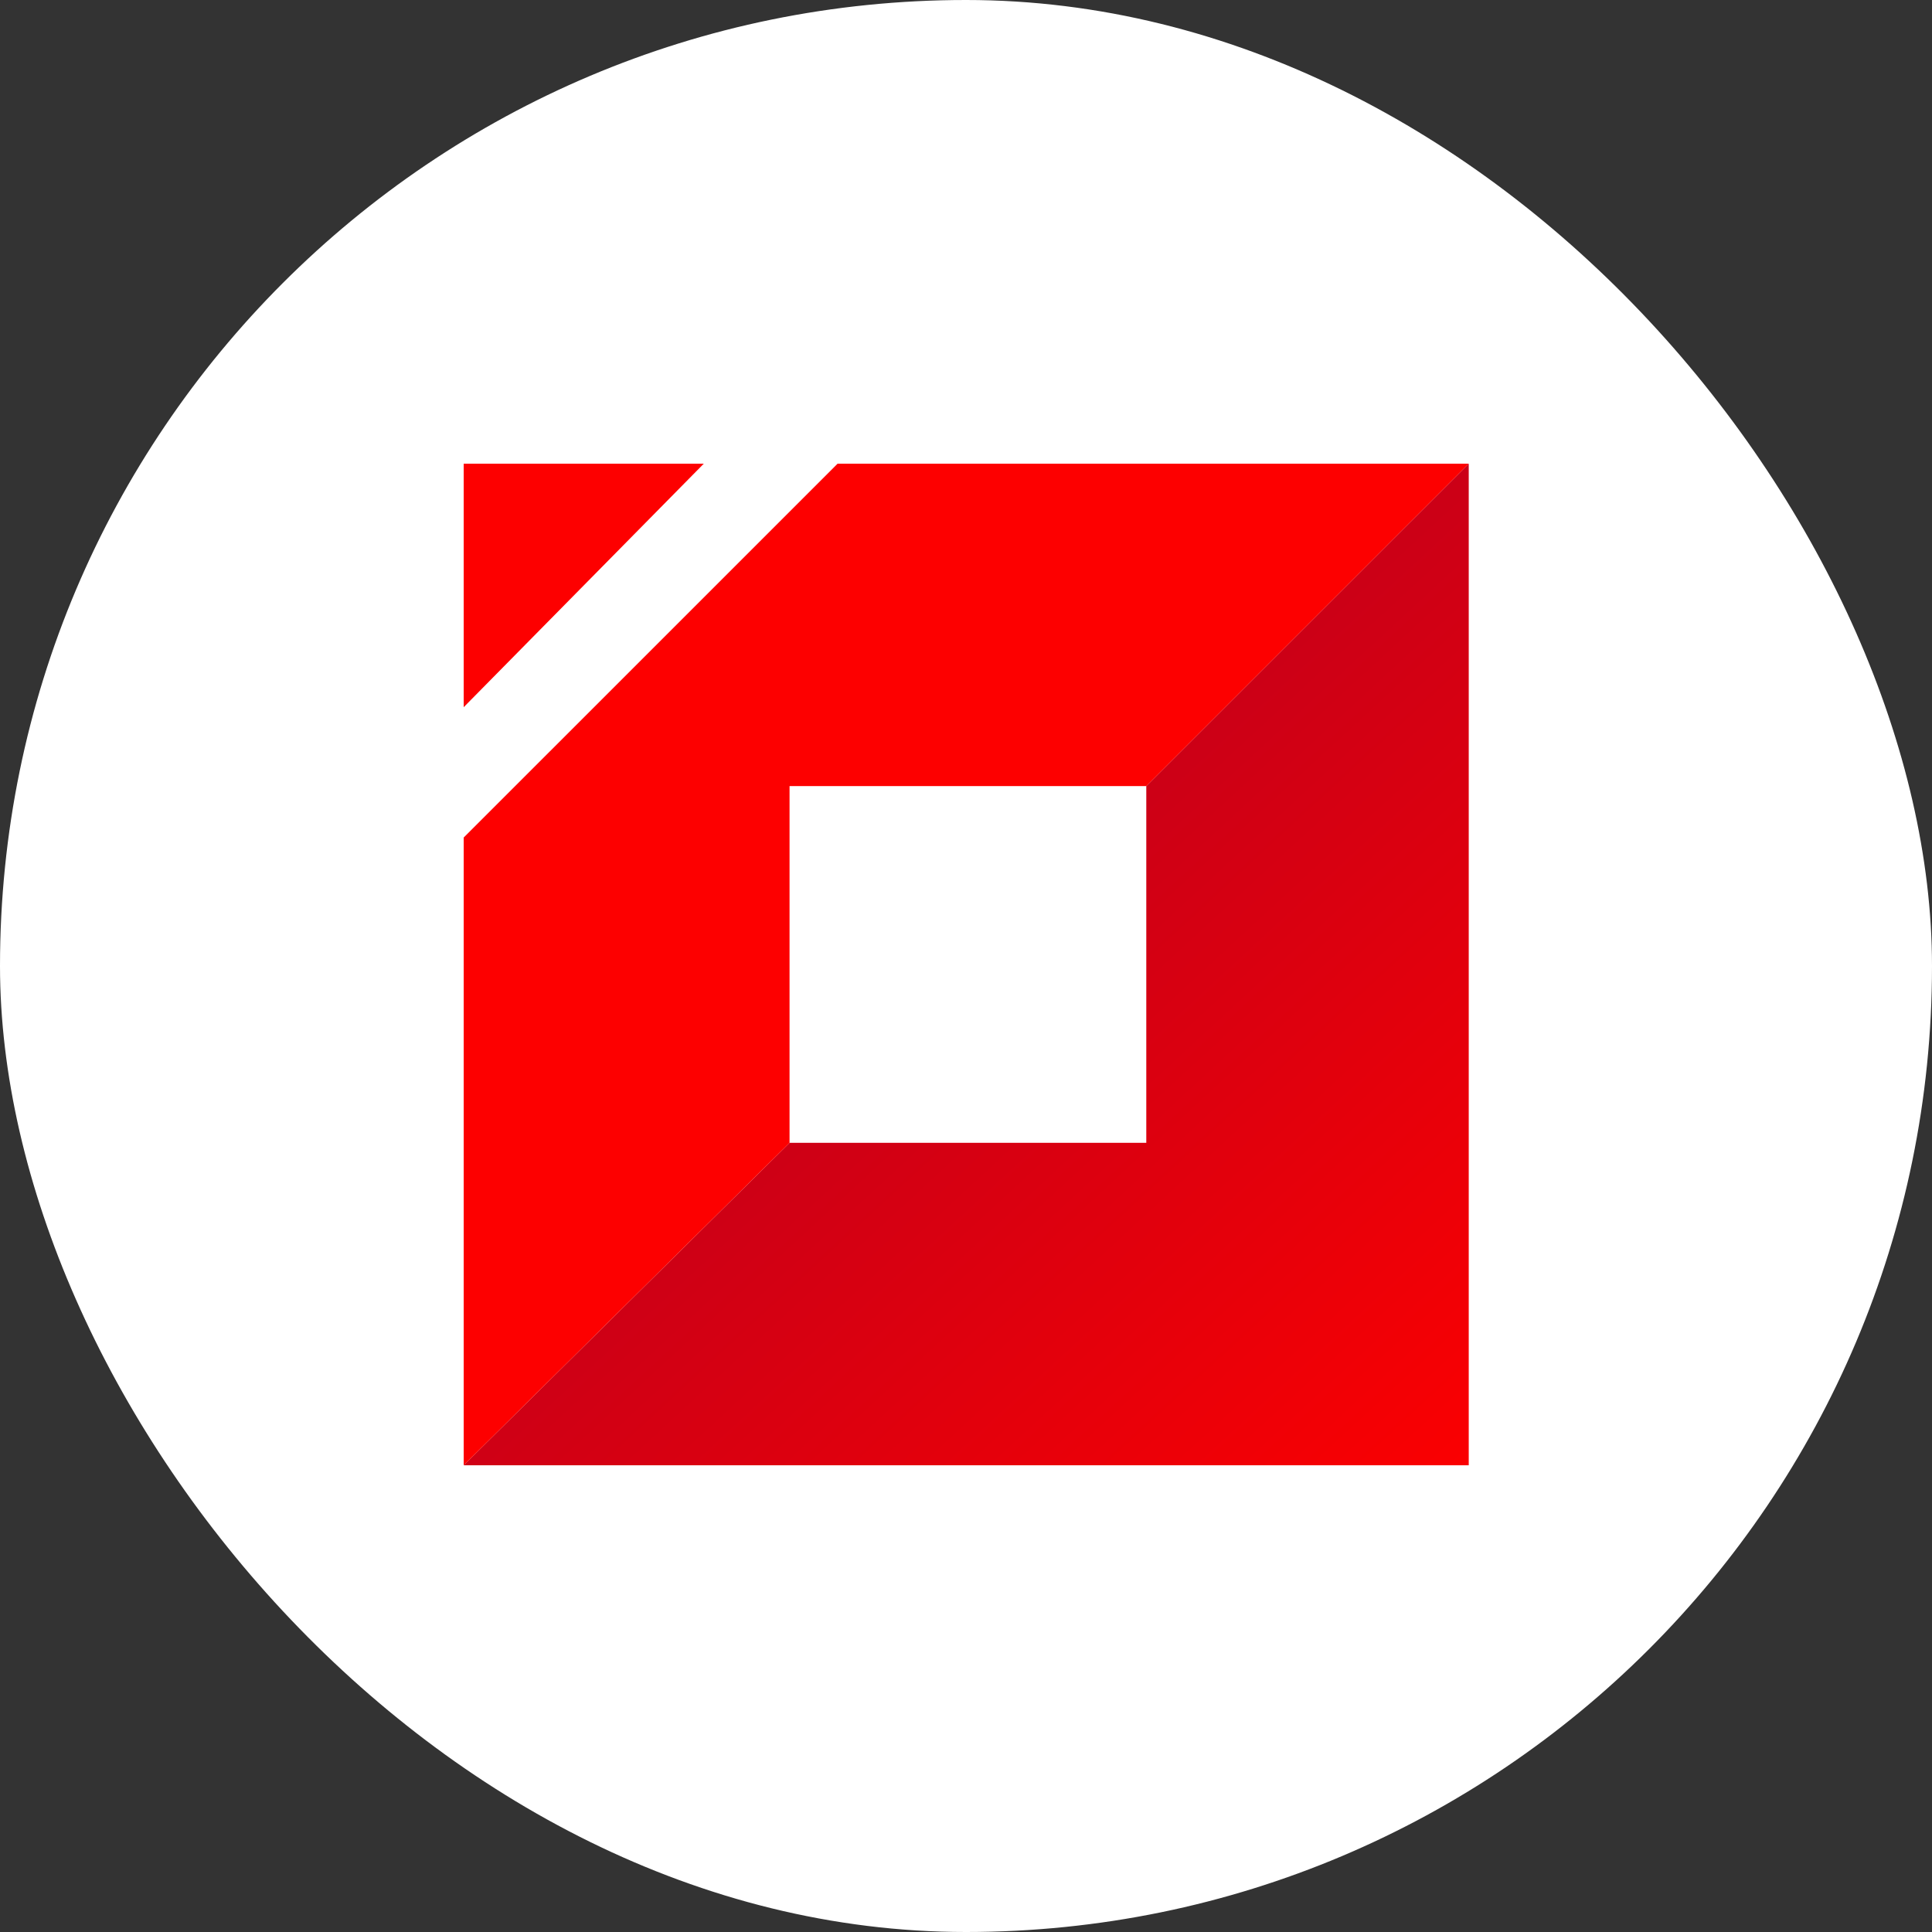
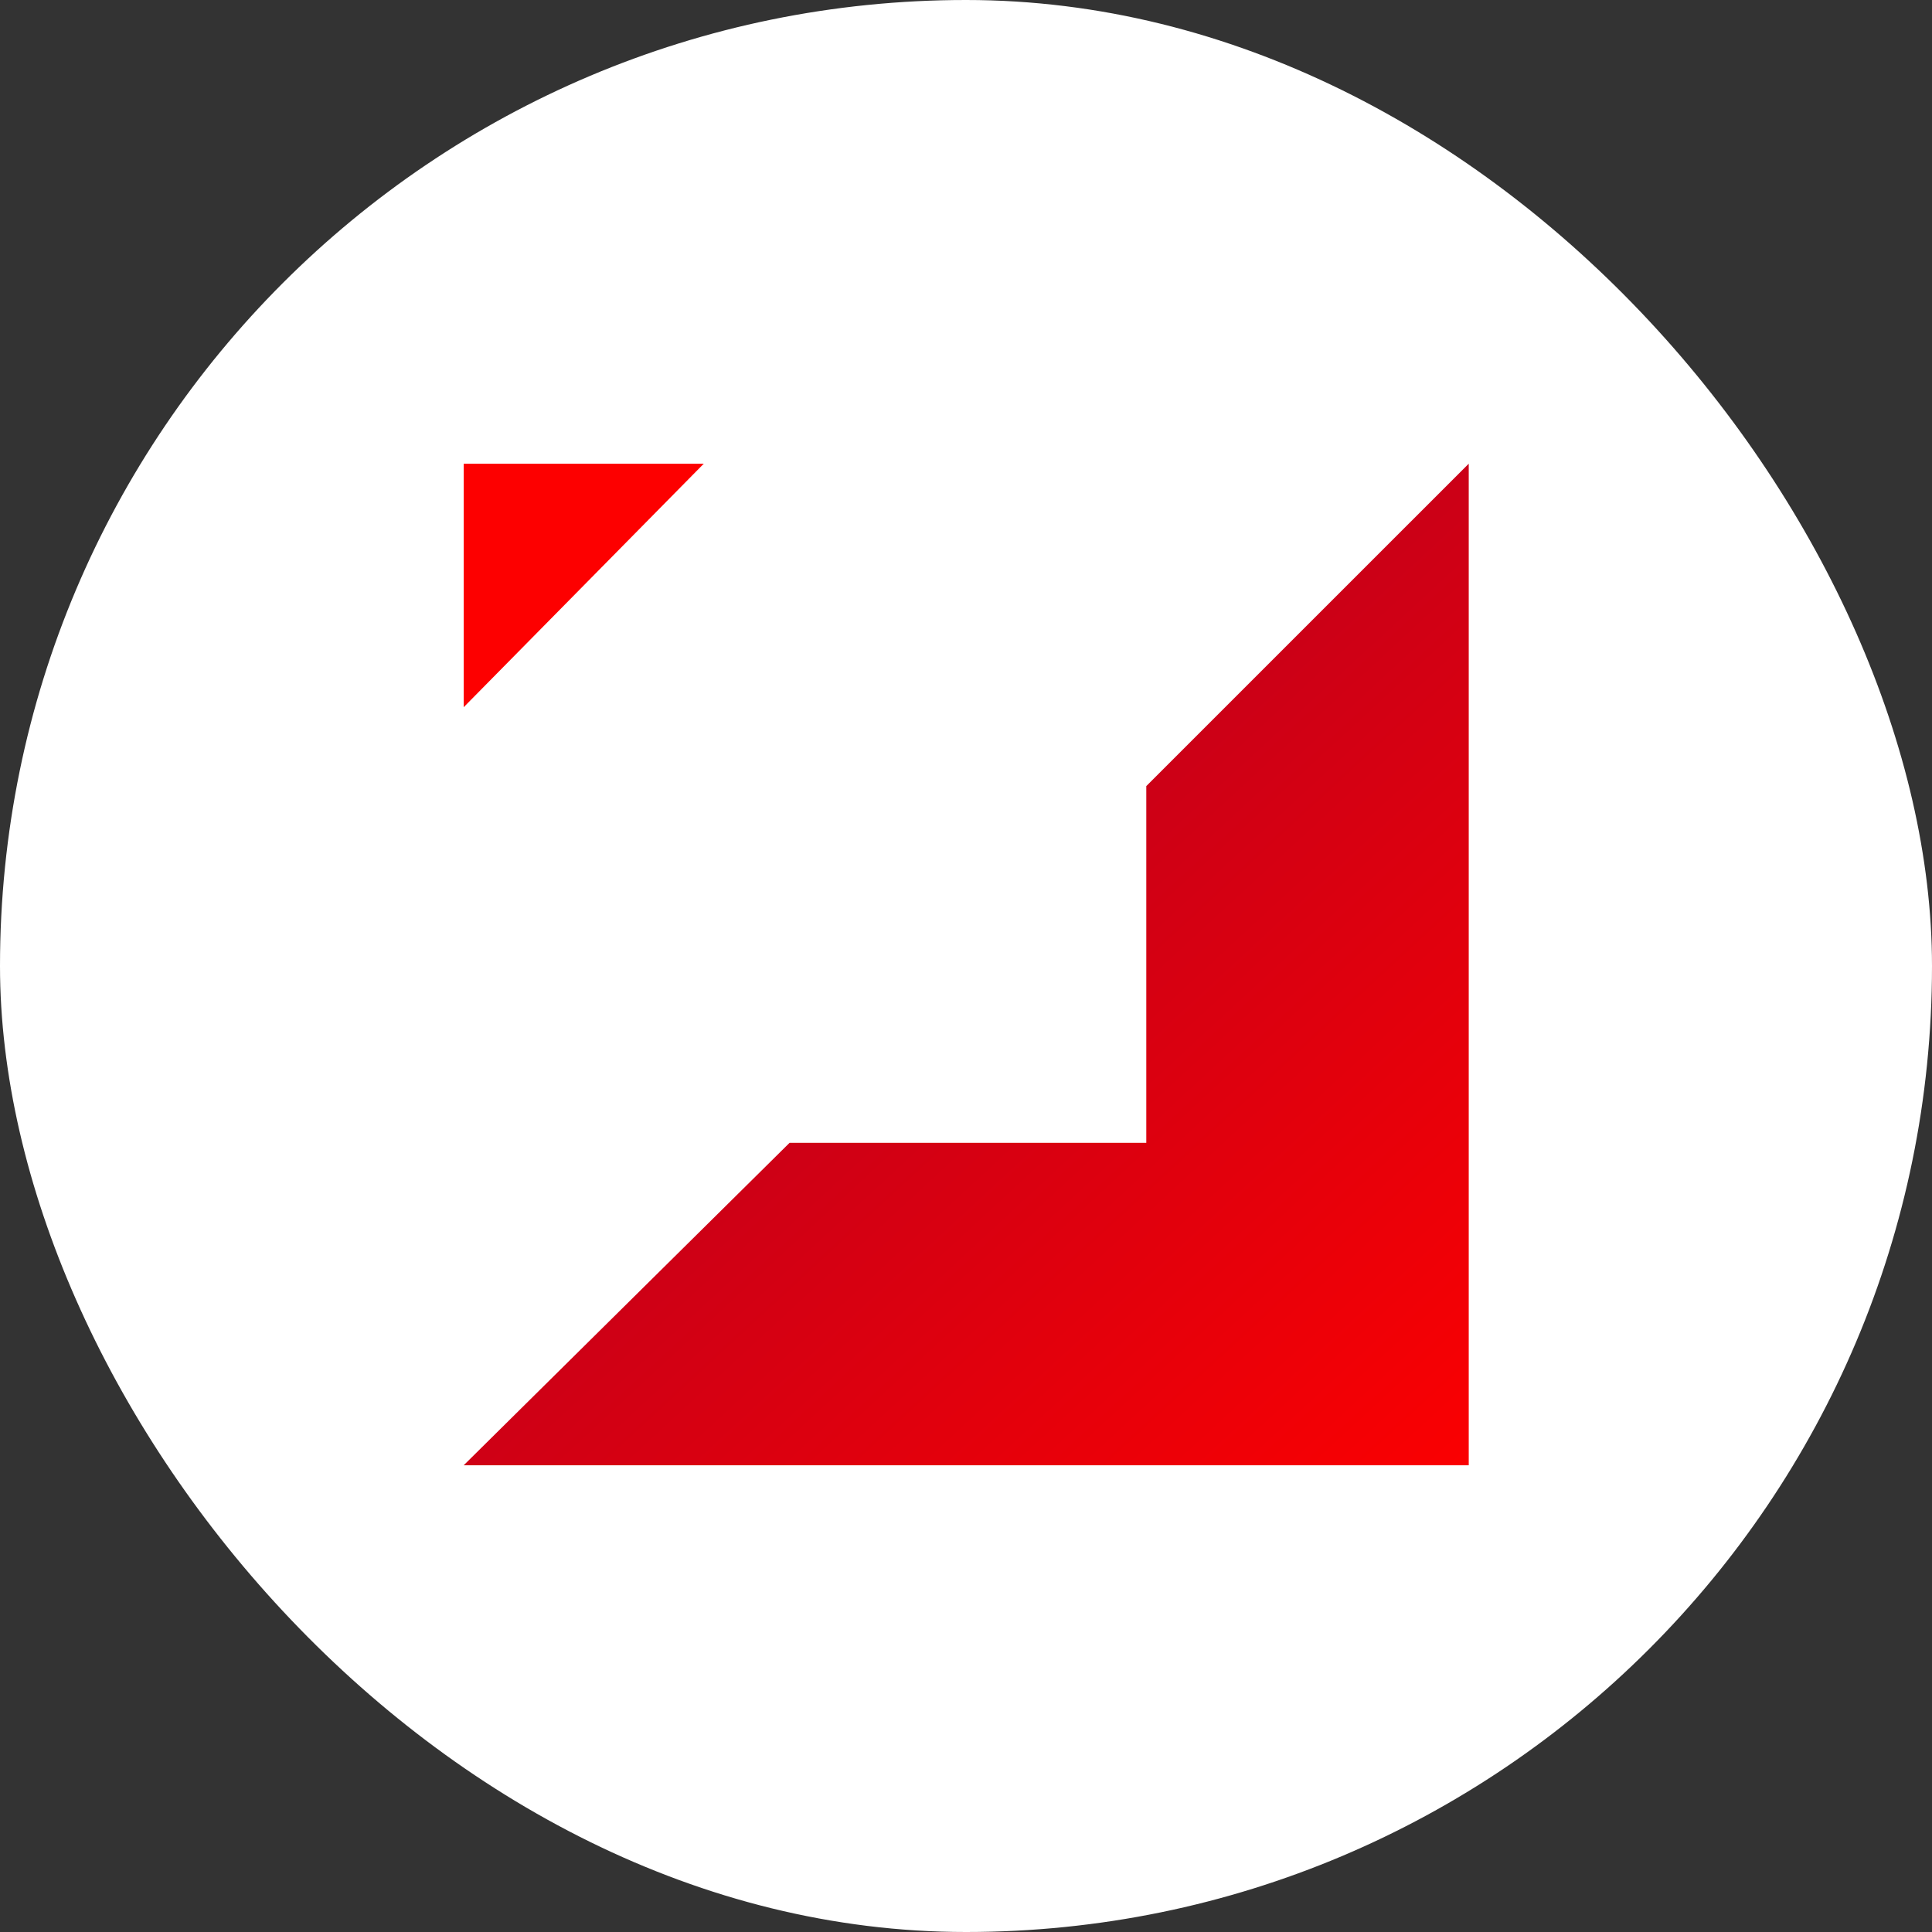
<svg xmlns="http://www.w3.org/2000/svg" width="60" height="60" viewBox="0 0 60 60" fill="none">
  <rect x="0" y="0" width="60" height="60" fill="#333333" stroke="none" />
  <rect width="60" height="60" rx="30" fill="white" />
  <path d="M45.613 14.4L35.599 24.413V35.492H24.52L14.4 45.506H45.613V14.4Z" fill="url(#paint0_linear_863_15851)" />
-   <path d="M26.012 14.4L14.4 26.011V45.506L24.52 35.492V24.413H35.599L45.613 14.4H26.012Z" fill="#FD0000" />
  <path d="M14.4 14.4H21.857L14.4 21.963V14.4Z" fill="#FD0000" />
  <defs>
    <linearGradient id="paint0_linear_863_15851" x1="27.726" y1="27.546" x2="45.772" y2="47.062" gradientUnits="userSpaceOnUse">
      <stop stop-color="#C60019" />
      <stop offset="1" stop-color="#FD0000" />
    </linearGradient>
  </defs>
</svg>